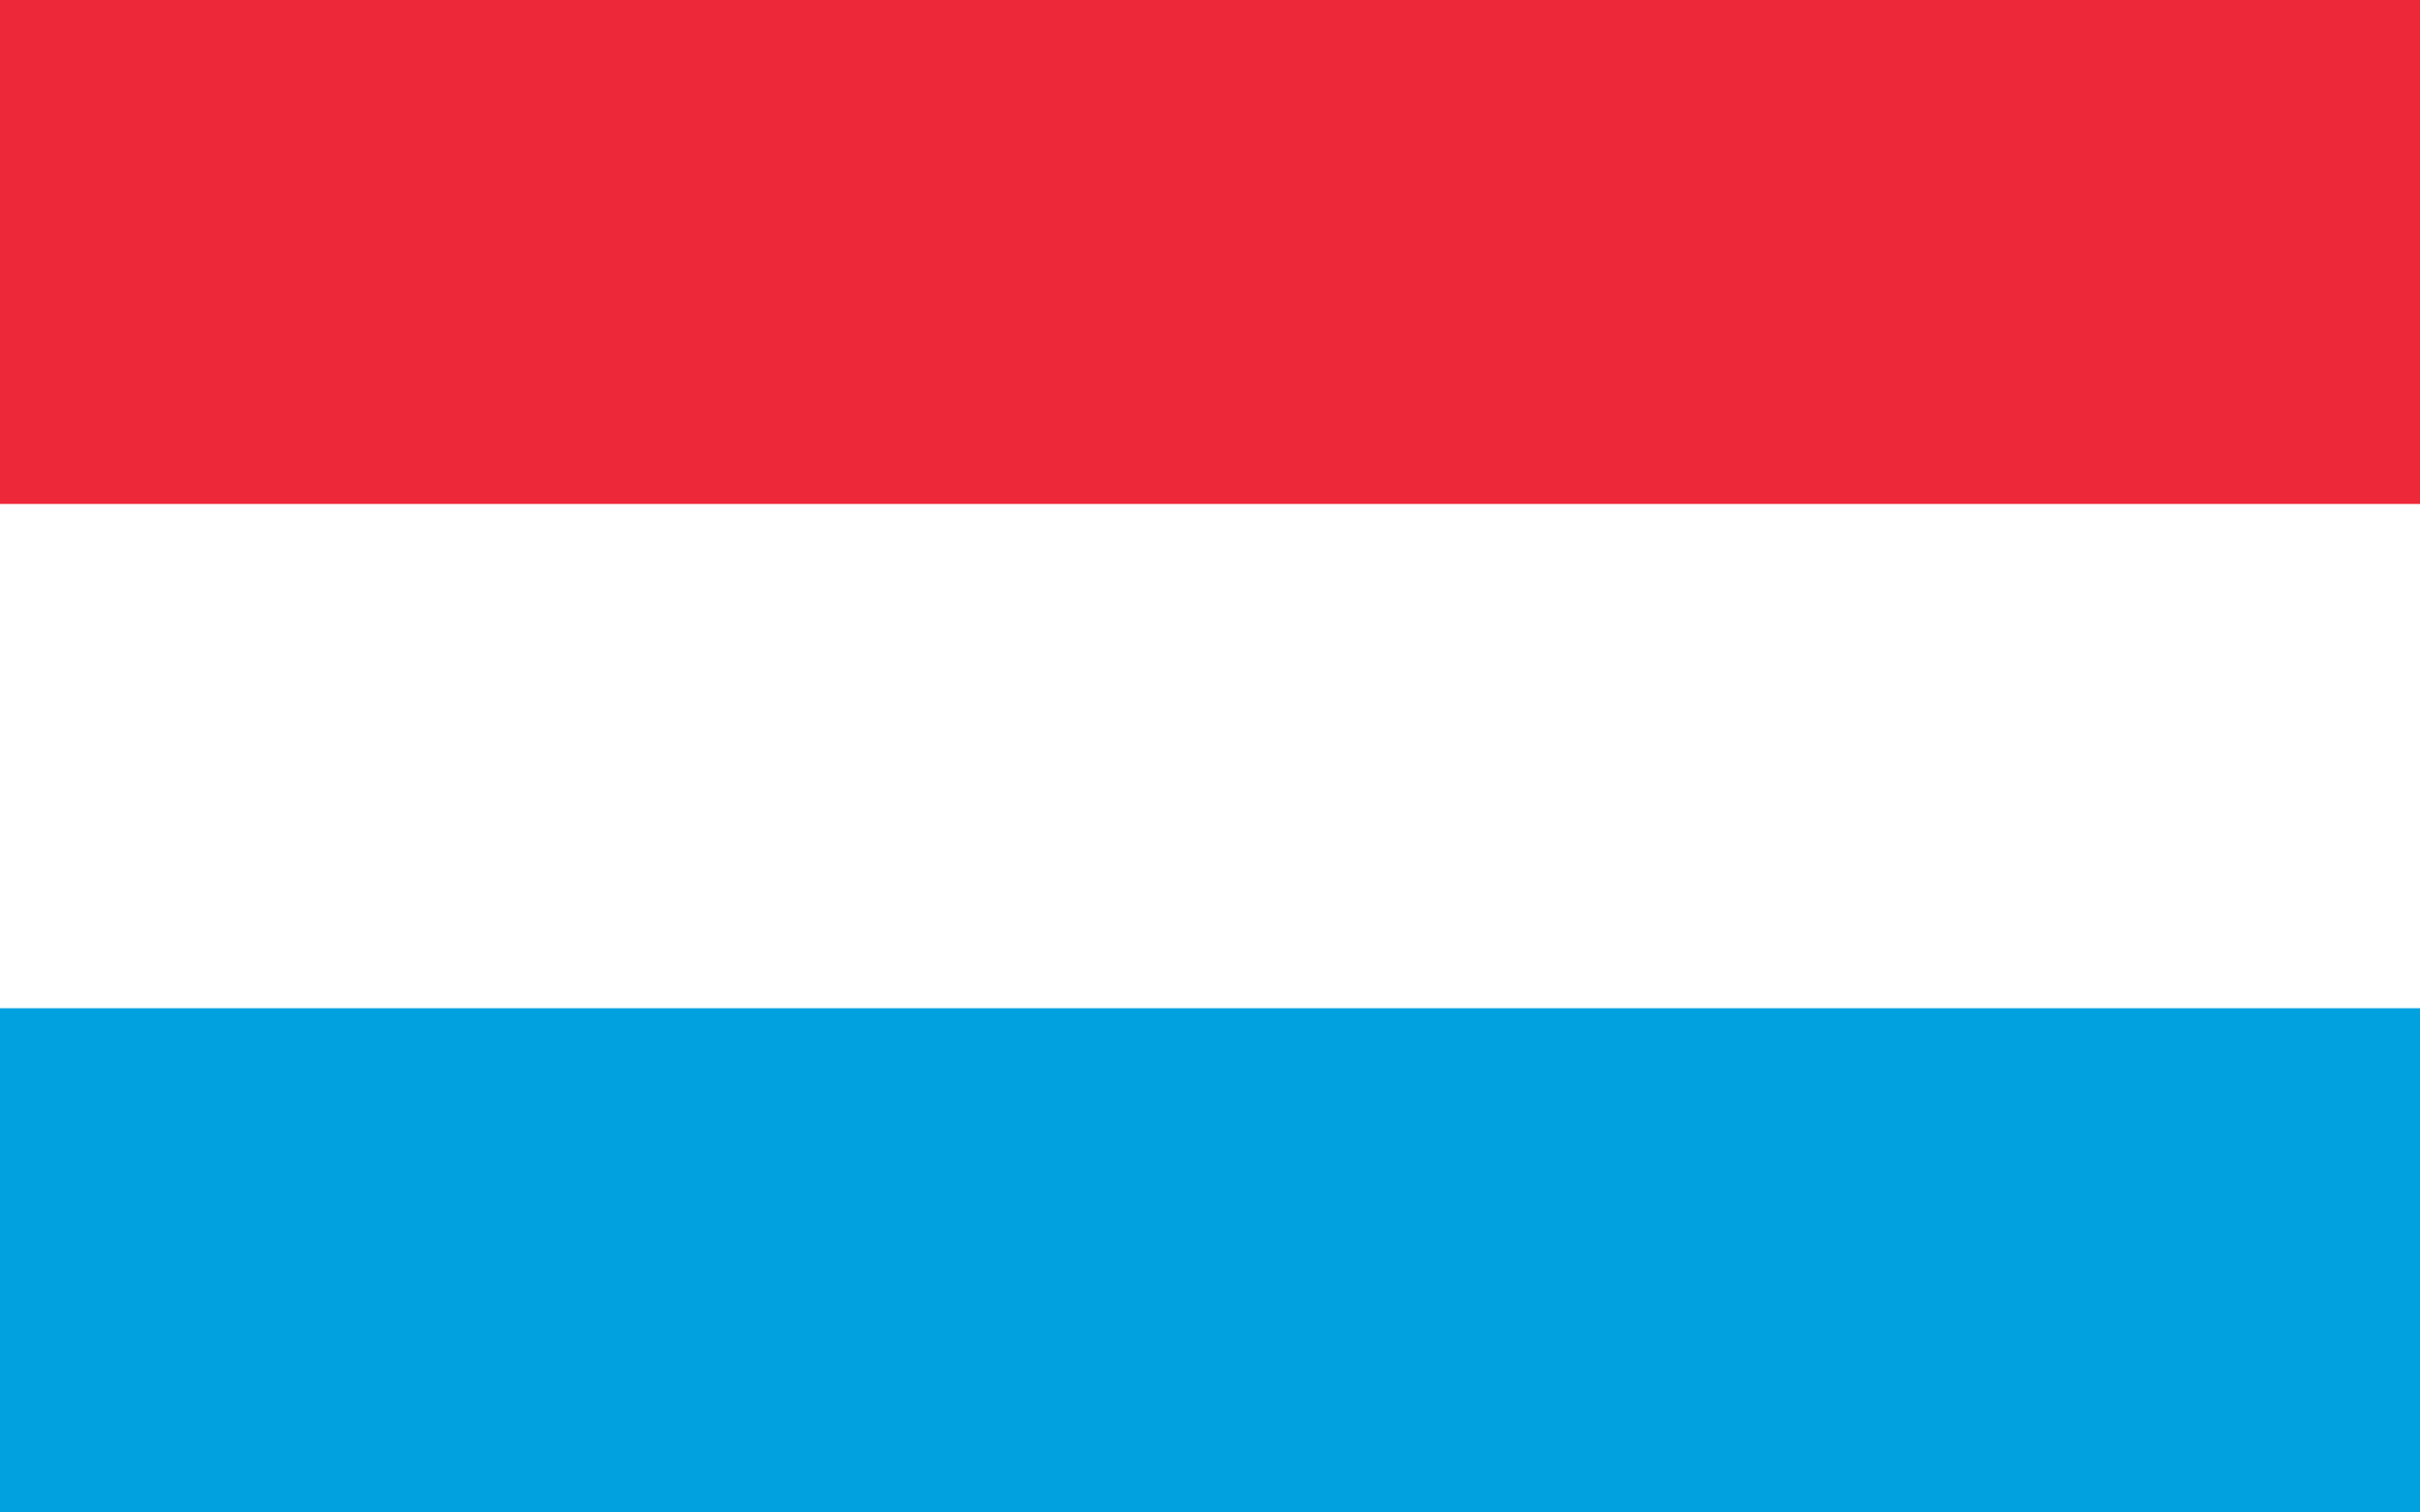
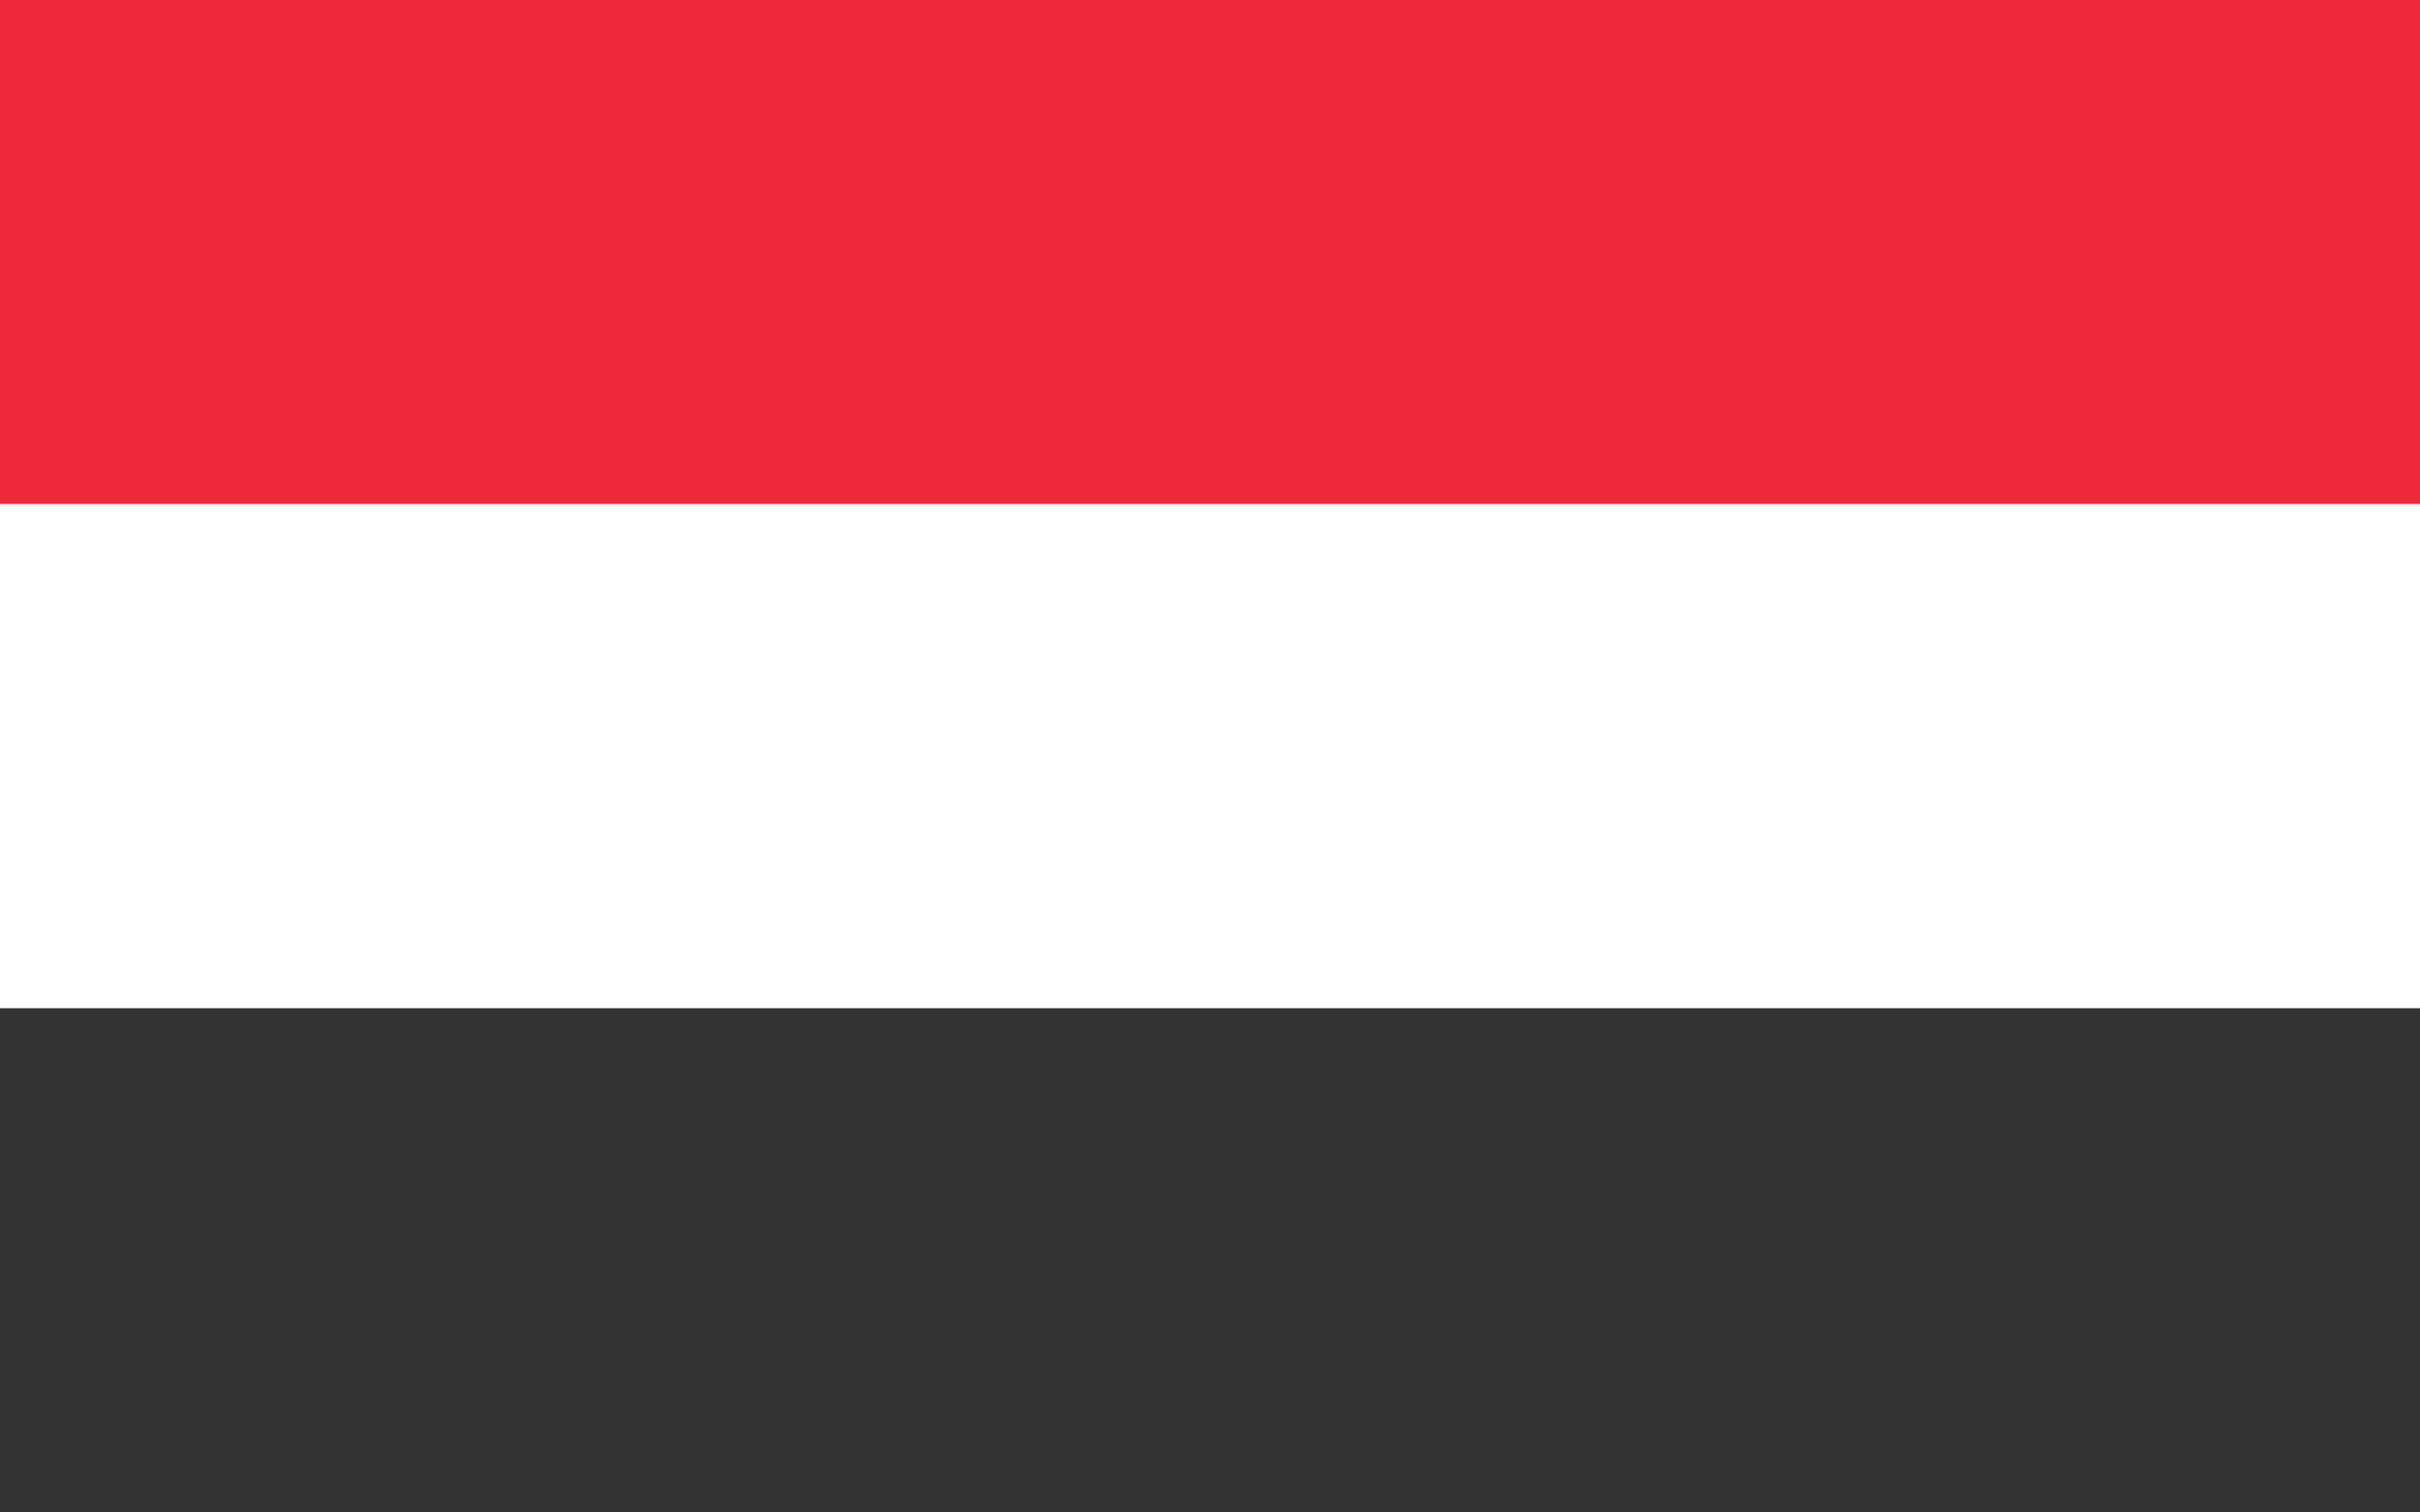
<svg xmlns="http://www.w3.org/2000/svg" version="1.1" id="Livello_1" x="0px" y="0px" viewBox="0 0 800 500" style="enable-background:new 0 0 800 500;" xml:space="preserve">
  <rect x="0" y="0" width="800" height="500" fill="#333333" stroke="none" />
-   <rect y="250" style="fill:#00A1DE;" width="800" height="250" />
  <rect y="0" style="fill:#ED2939;" width="800" height="250" />
  <rect y="166.6" style="fill:#FFFFFF;" width="800" height="166.7" />
</svg>